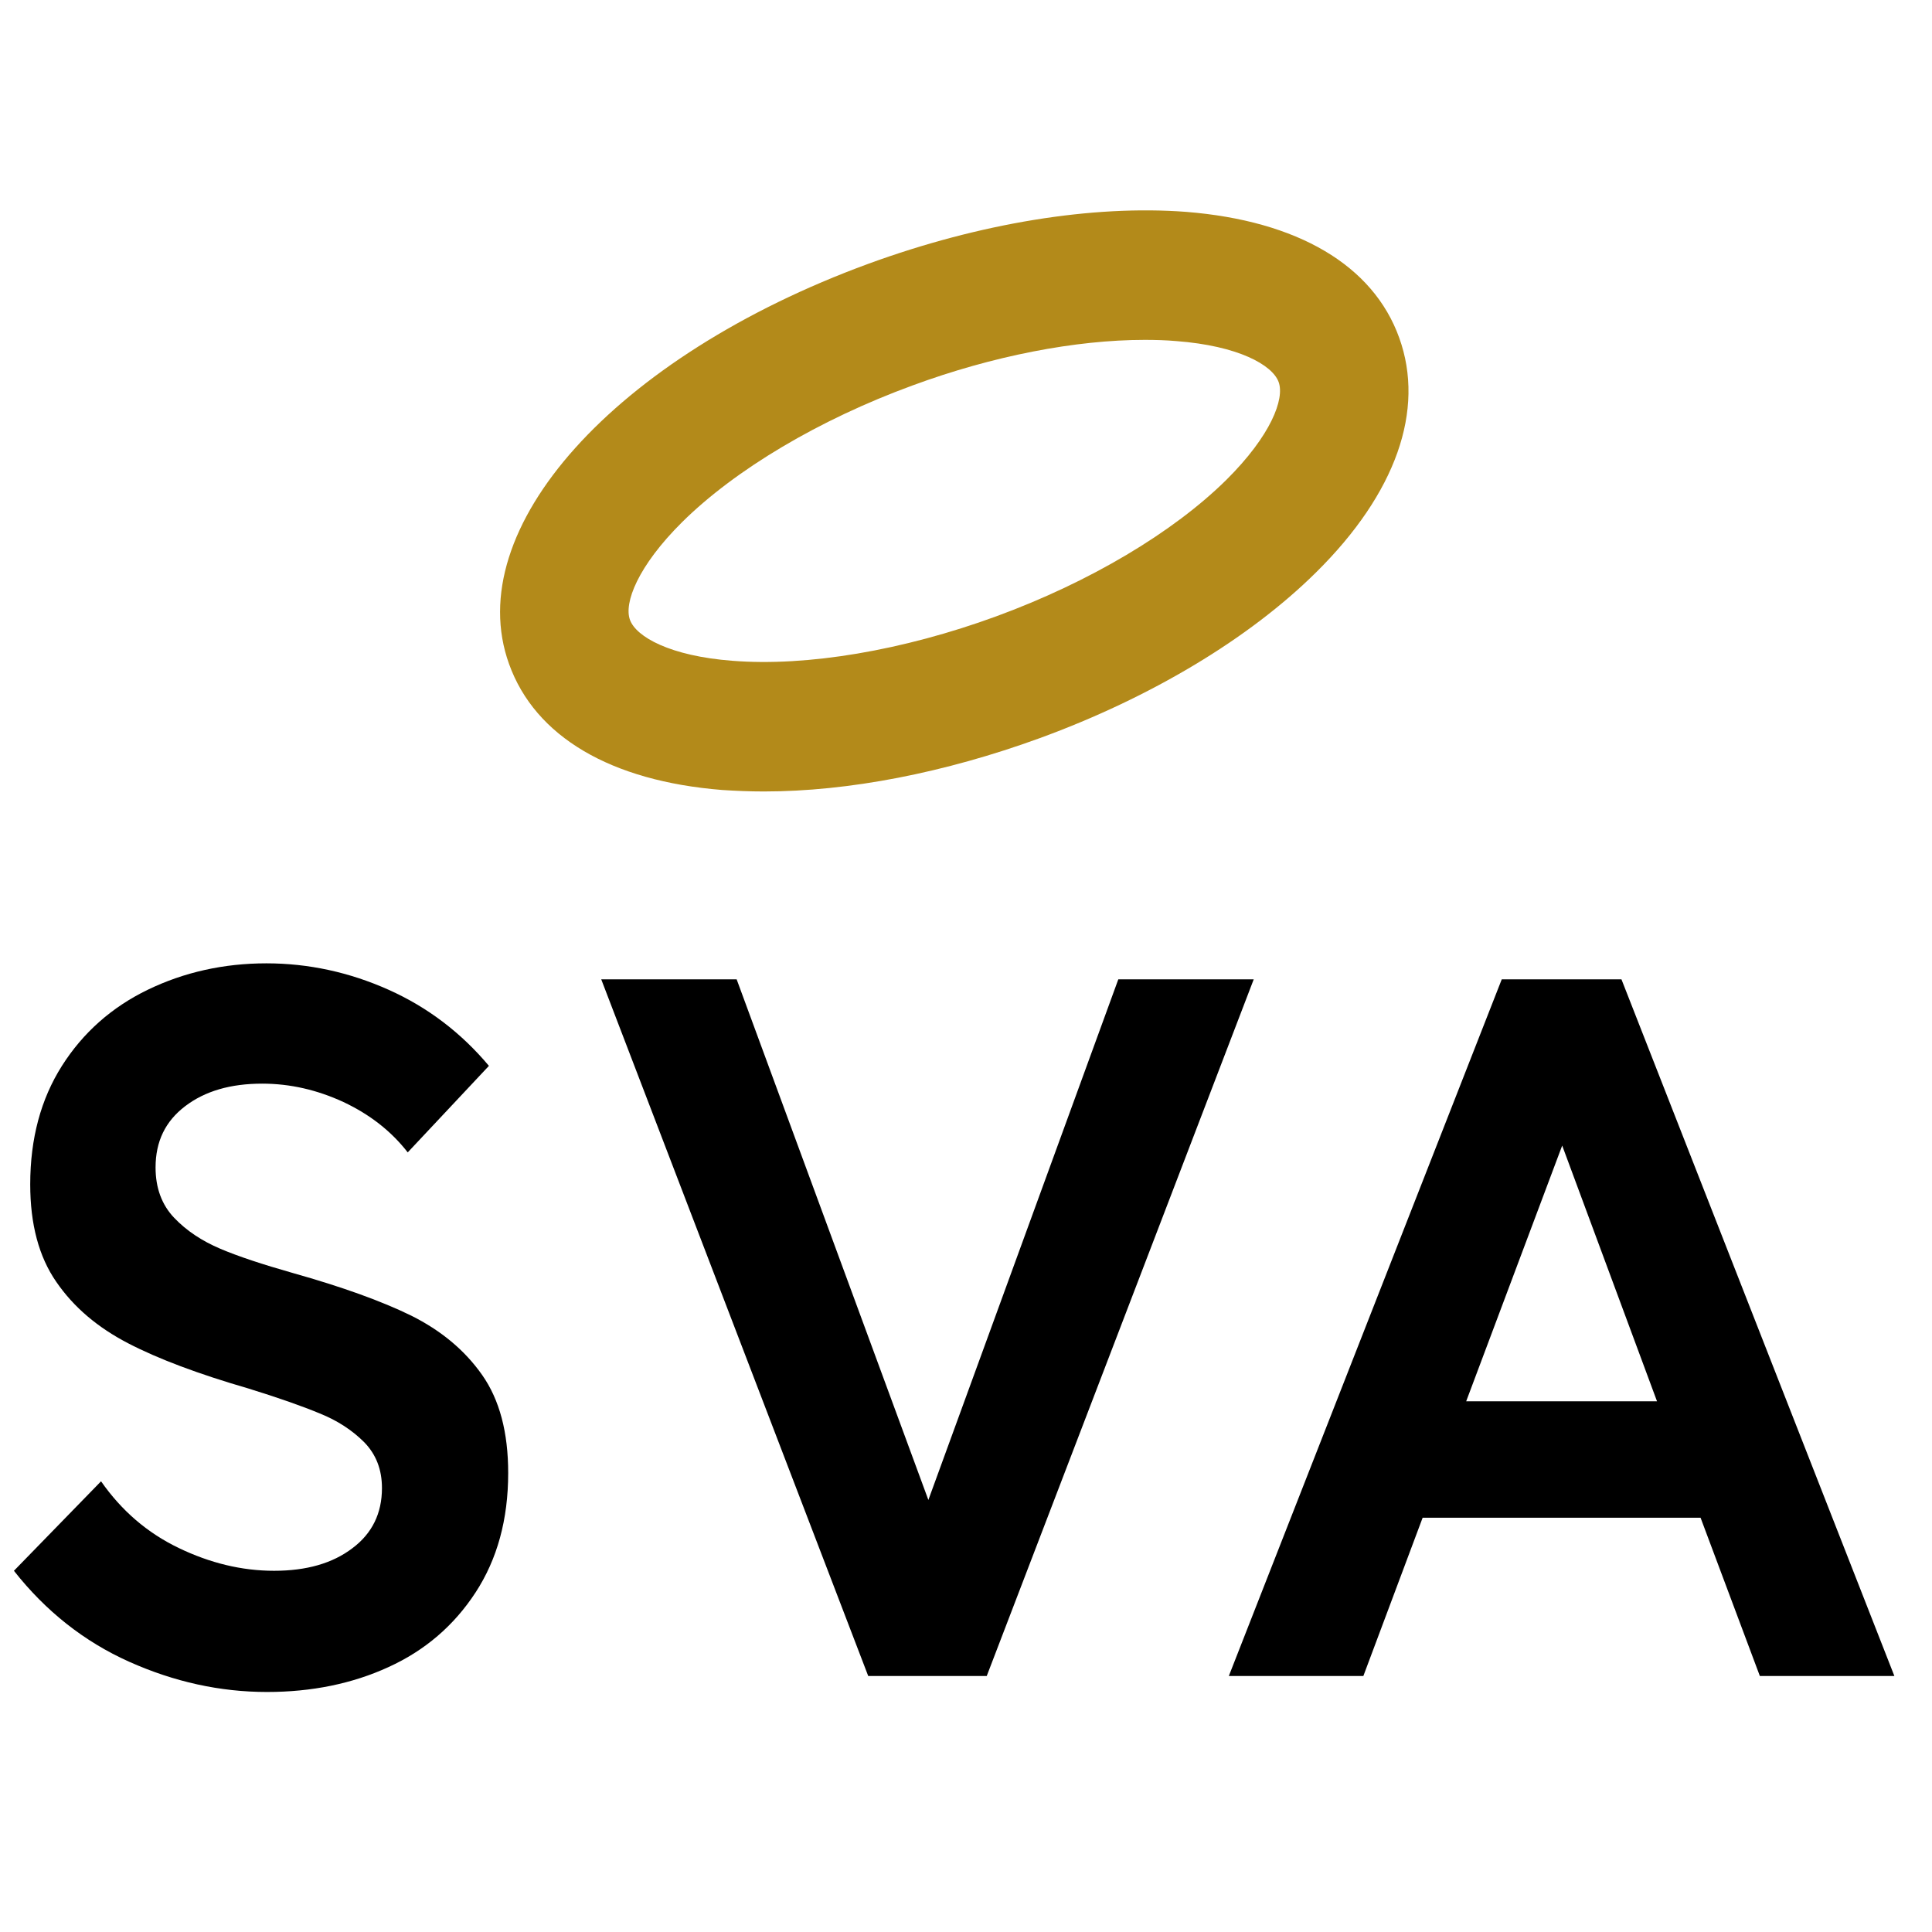
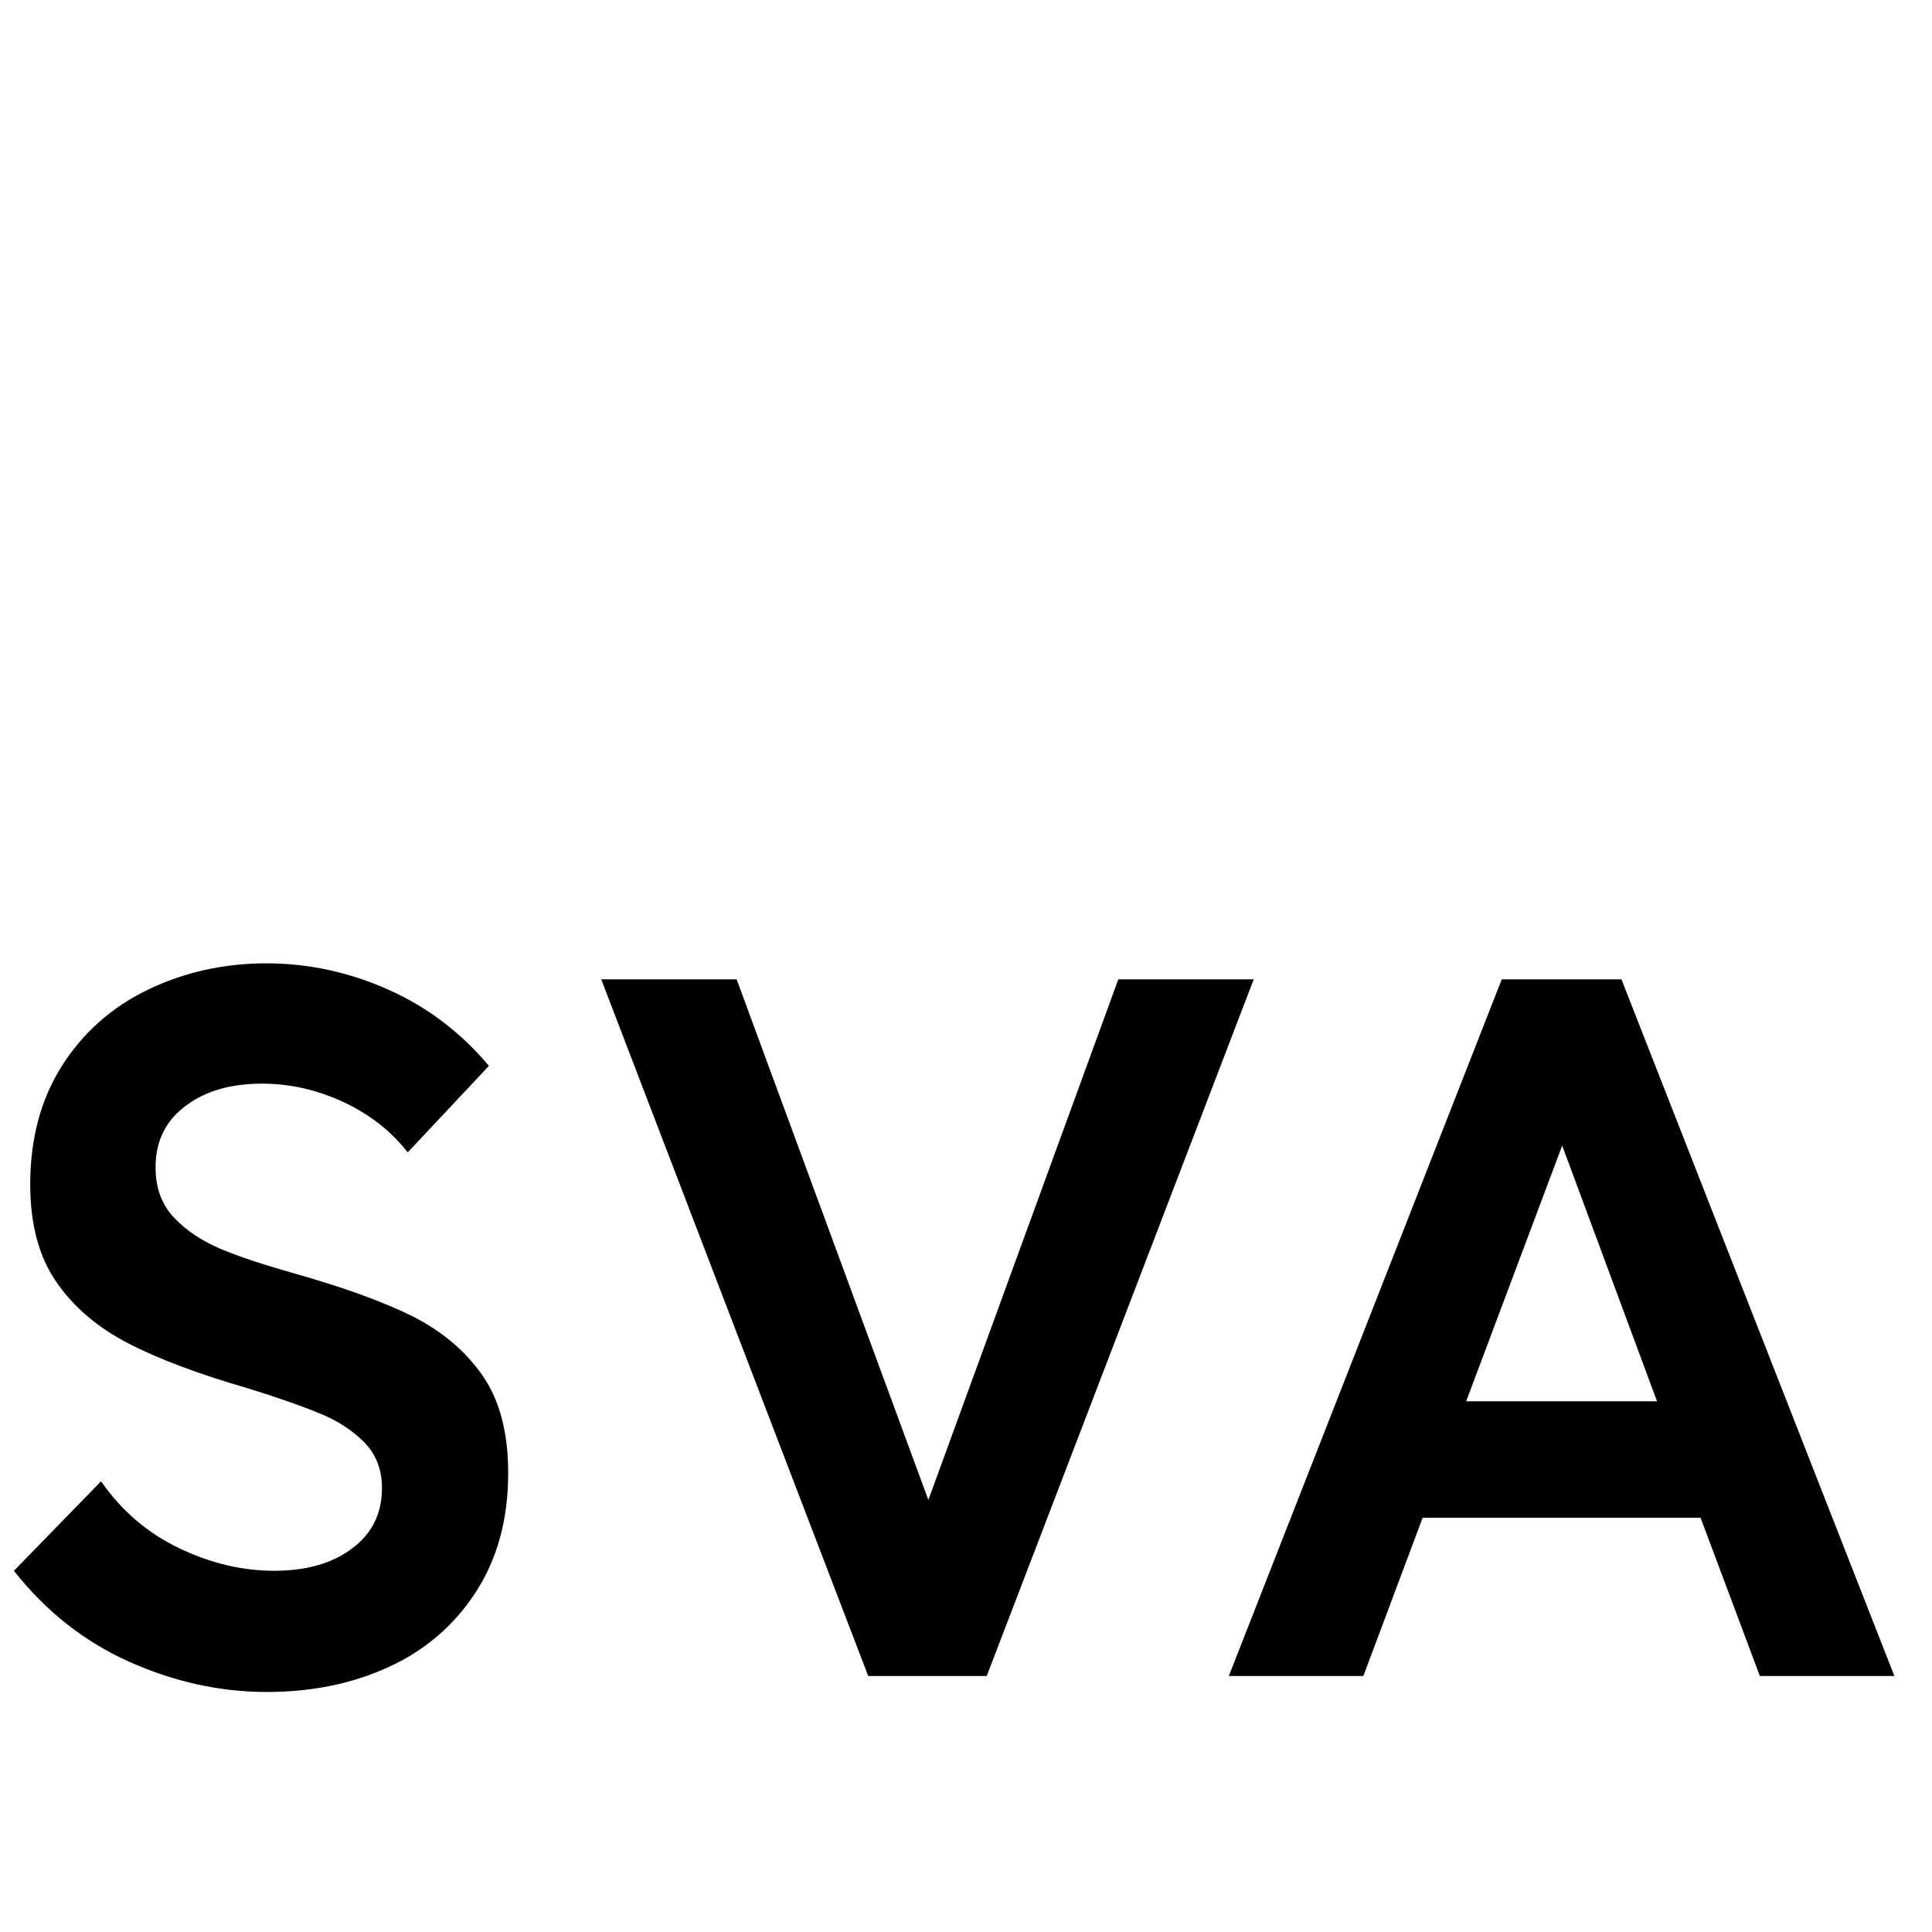
<svg xmlns="http://www.w3.org/2000/svg" version="1.1" id="layer" x="0px" y="0px" viewBox="0 0 652 652" style="enable-background:new 0 0 652 652;" xml:space="preserve">
  <style type="text/css">
	.st0{fill:#B38A1A;}
</style>
  <path d="M162.7,464c5.9,8.4,8.8,19.4,8.8,33.1c0,15.7-3.7,29.1-11,40.3c-7.3,11.2-17.1,19.6-29.4,25.2c-12.2,5.6-25.9,8.4-41,8.4  c-15.8,0-31.3-3.4-46.5-10.2c-15.2-6.8-28.2-17.1-38.9-30.7l29.4-30.2c6.9,9.9,15.6,17.4,26.2,22.5c10.6,5.1,21.3,7.7,32.2,7.7  c10.9,0,19.7-2.5,26.4-7.6c6.7-5,10-11.8,10-20.3c0-6.3-2-11.4-6-15.5c-4-4-9-7.3-15-9.7c-6-2.5-14-5.3-24-8.4  c-16.9-4.9-30.5-10-40.7-15.3c-10.2-5.3-18.3-12.1-24.2-20.7c-5.9-8.5-8.8-19.5-8.8-32.9c0-15.5,3.6-28.8,10.7-40  c7.1-11.2,16.8-19.8,29-25.7c12.2-5.9,25.6-8.9,40-8.9c14.2,0,28,3,41.2,8.9c13.2,5.9,24.5,14.5,33.9,25.7l-27.4,29.2  c-5.6-7.2-12.8-12.8-21.7-17c-8.9-4.1-18-6.2-27.4-6.2c-10.7,0-19.3,2.5-26,7.6s-10,11.9-10,20.7c0,6.9,2.1,12.6,6.3,17  s9.4,7.8,15.5,10.4c6.1,2.6,14.3,5.3,24.5,8.2c16.7,4.7,30,9.5,40,14.4C148.8,449,156.8,455.6,162.7,464z M377.4,330.5l-64.1,175.7  l-64.7-175.7h-45.7L293,565.6h40l90.1-235.1H377.4z M639.3,565.6h-45.4l-20-53.4h-93.8l-20,53.4h-45.4l92.1-235.1h40.4L639.3,565.6z   M559.2,472.9l-32-86.3l-32.4,86.3H559.2z" />
-   <path class="st0" d="M257.8,267.1c-4.8,0-9.5-0.2-14.1-0.5c-37.6-3-63.1-18-71.9-42.5C155.3,178.4,207.4,120.4,293.1,89  c37.5-13.7,75.6-19.9,107.2-17.5c37.6,3,63.1,18,71.9,42.5c8.8,24.4-1.1,52.5-28,79.1c-22.6,22.4-55.8,42.3-93.3,56  C318.8,260.8,286.4,267.1,257.8,267.1 M386.3,114.7c-23.3,0-51.3,5.4-78.4,15.4c-31.4,11.5-59.7,28.3-77.7,46.1  c-15,14.9-19.7,27.3-17.6,33c2.1,5.7,13.5,12.2,34.6,13.8c25.2,2,57.6-3.5,89-15c31.4-11.5,59.7-28.3,77.7-46.1  c15-14.9,19.7-27.3,17.6-33c-2.1-5.7-13.5-12.2-34.6-13.8C393.5,114.8,389.9,114.7,386.3,114.7" />
</svg>